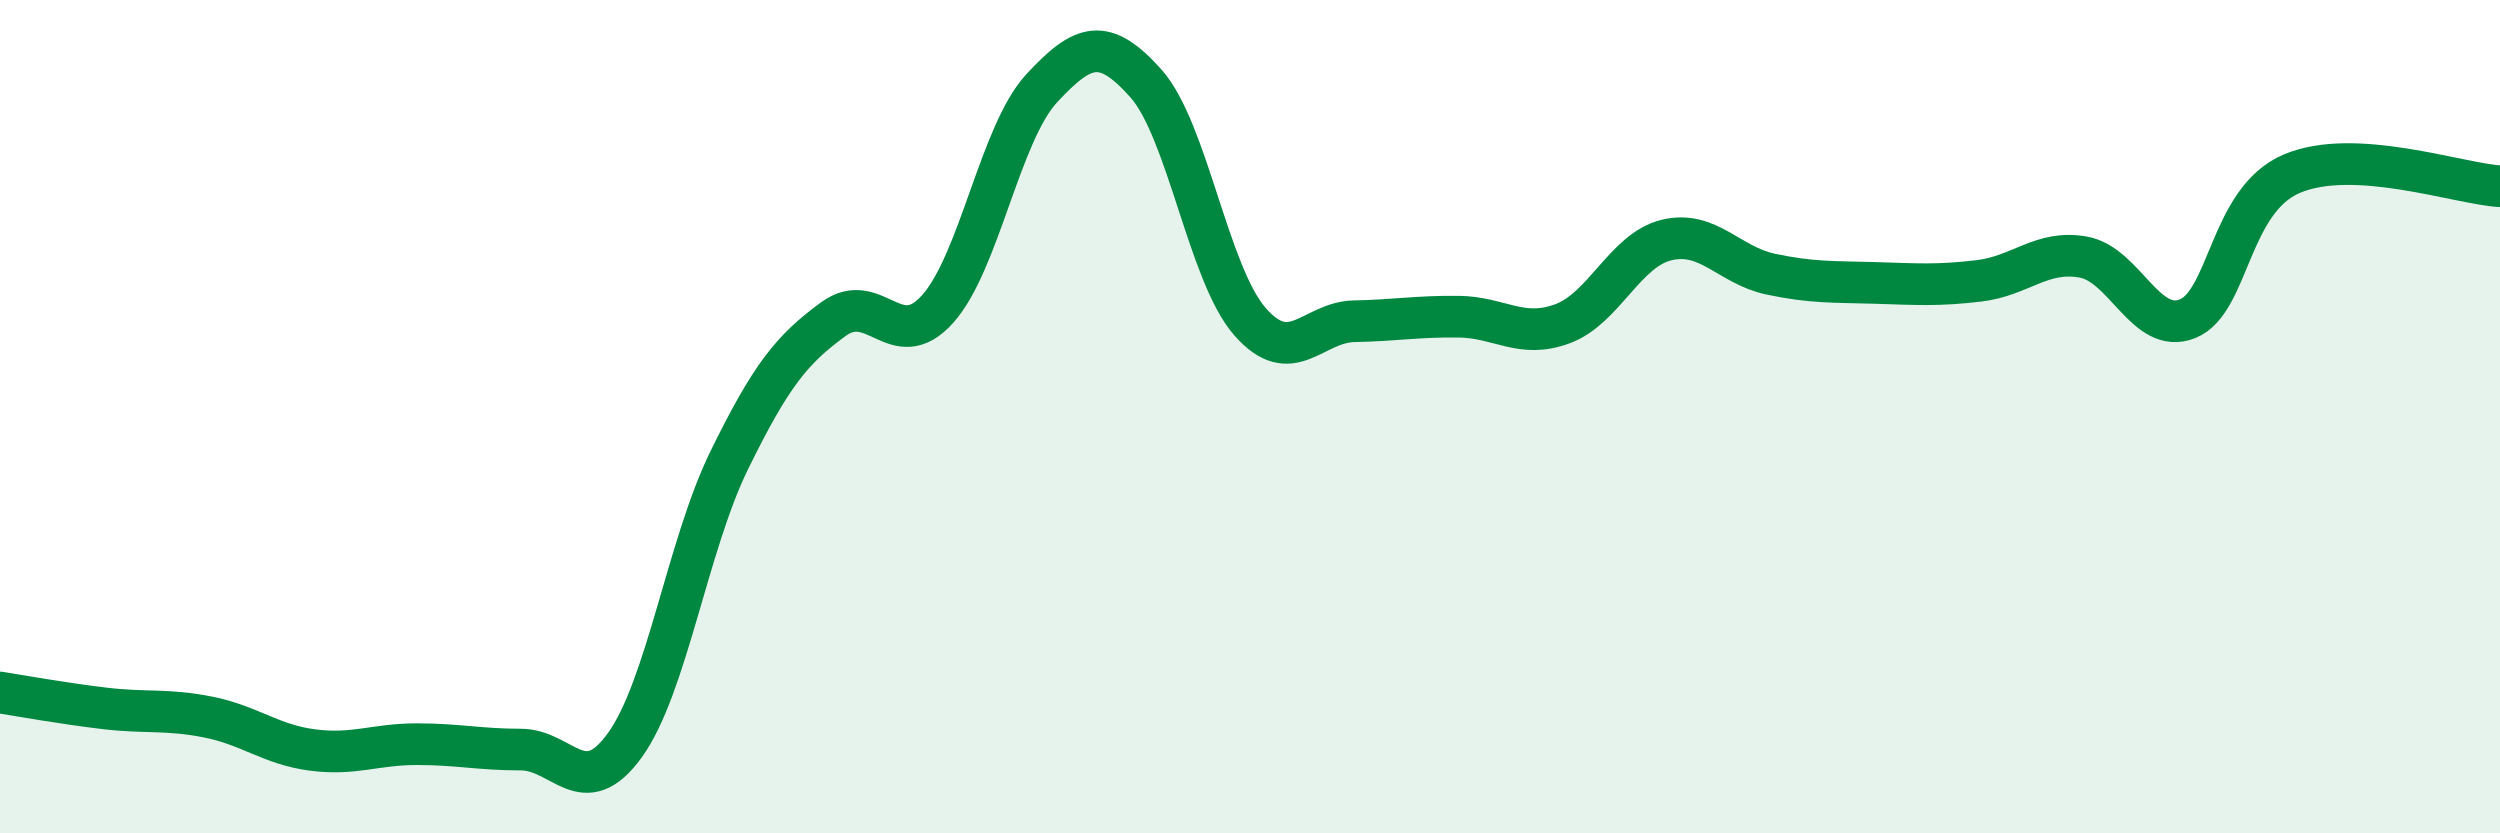
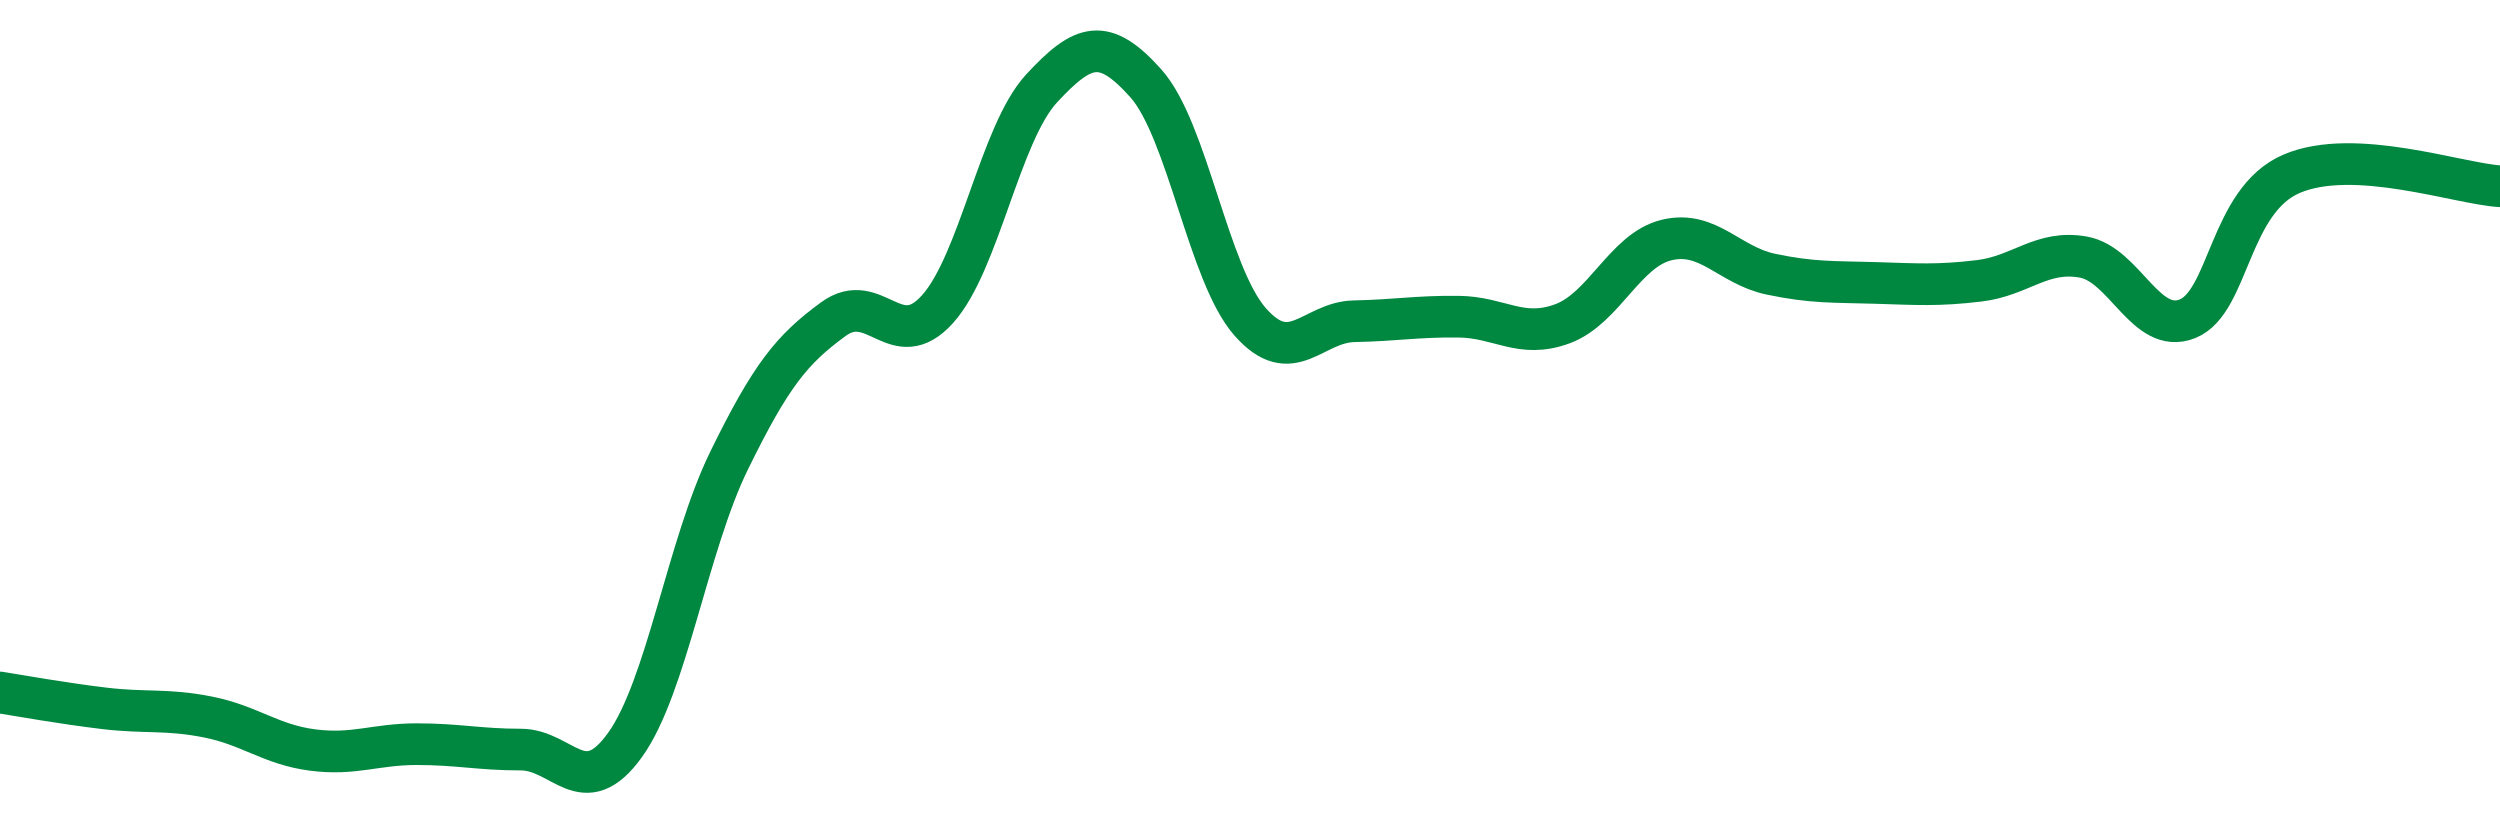
<svg xmlns="http://www.w3.org/2000/svg" width="60" height="20" viewBox="0 0 60 20">
-   <path d="M 0,16.62 C 0.5,16.7 1.5,16.88 2.5,17 C 3.5,17.12 4,17.01 5,17.21 C 6,17.41 6.5,17.87 7.5,18 C 8.5,18.13 9,17.86 10,17.86 C 11,17.86 11.5,17.99 12.5,17.99 C 13.5,17.99 14,19.27 15,17.88 C 16,16.49 16.5,13.09 17.5,11.05 C 18.5,9.01 19,8.39 20,7.66 C 21,6.93 21.5,8.53 22.5,7.42 C 23.5,6.31 24,3.2 25,2.12 C 26,1.04 26.5,0.88 27.5,2 C 28.5,3.12 29,6.58 30,7.72 C 31,8.86 31.5,7.73 32.5,7.71 C 33.5,7.69 34,7.59 35,7.6 C 36,7.61 36.5,8.14 37.5,7.77 C 38.5,7.4 39,6 40,5.76 C 41,5.52 41.5,6.37 42.5,6.58 C 43.5,6.79 44,6.76 45,6.79 C 46,6.82 46.5,6.86 47.5,6.74 C 48.5,6.62 49,5.99 50,6.17 C 51,6.35 51.5,8.05 52.5,7.65 C 53.5,7.25 53.5,4.81 55,4.17 C 56.5,3.53 59,4.41 60,4.47L60 20L0 20Z" fill="#008740" opacity="0.1" stroke-linecap="round" stroke-linejoin="round" />
  <path d="M 0,16.62 C 0.5,16.7 1.5,16.88 2.5,17 C 3.5,17.12 4,17.01 5,17.21 C 6,17.41 6.5,17.87 7.5,18 C 8.5,18.13 9,17.86 10,17.86 C 11,17.86 11.5,17.99 12.5,17.99 C 13.5,17.99 14,19.27 15,17.88 C 16,16.49 16.5,13.09 17.5,11.05 C 18.5,9.01 19,8.39 20,7.66 C 21,6.93 21.5,8.53 22.5,7.42 C 23.5,6.31 24,3.2 25,2.12 C 26,1.04 26.5,0.88 27.5,2 C 28.5,3.12 29,6.58 30,7.72 C 31,8.86 31.5,7.73 32.5,7.71 C 33.5,7.69 34,7.59 35,7.6 C 36,7.61 36.5,8.14 37.5,7.77 C 38.5,7.4 39,6 40,5.76 C 41,5.52 41.5,6.37 42.5,6.58 C 43.5,6.79 44,6.76 45,6.79 C 46,6.82 46.5,6.86 47.5,6.74 C 48.5,6.62 49,5.99 50,6.17 C 51,6.35 51.5,8.05 52.5,7.65 C 53.5,7.25 53.5,4.81 55,4.17 C 56.5,3.53 59,4.41 60,4.47" stroke="#008740" stroke-width="1" fill="none" stroke-linecap="round" stroke-linejoin="round" />
</svg>